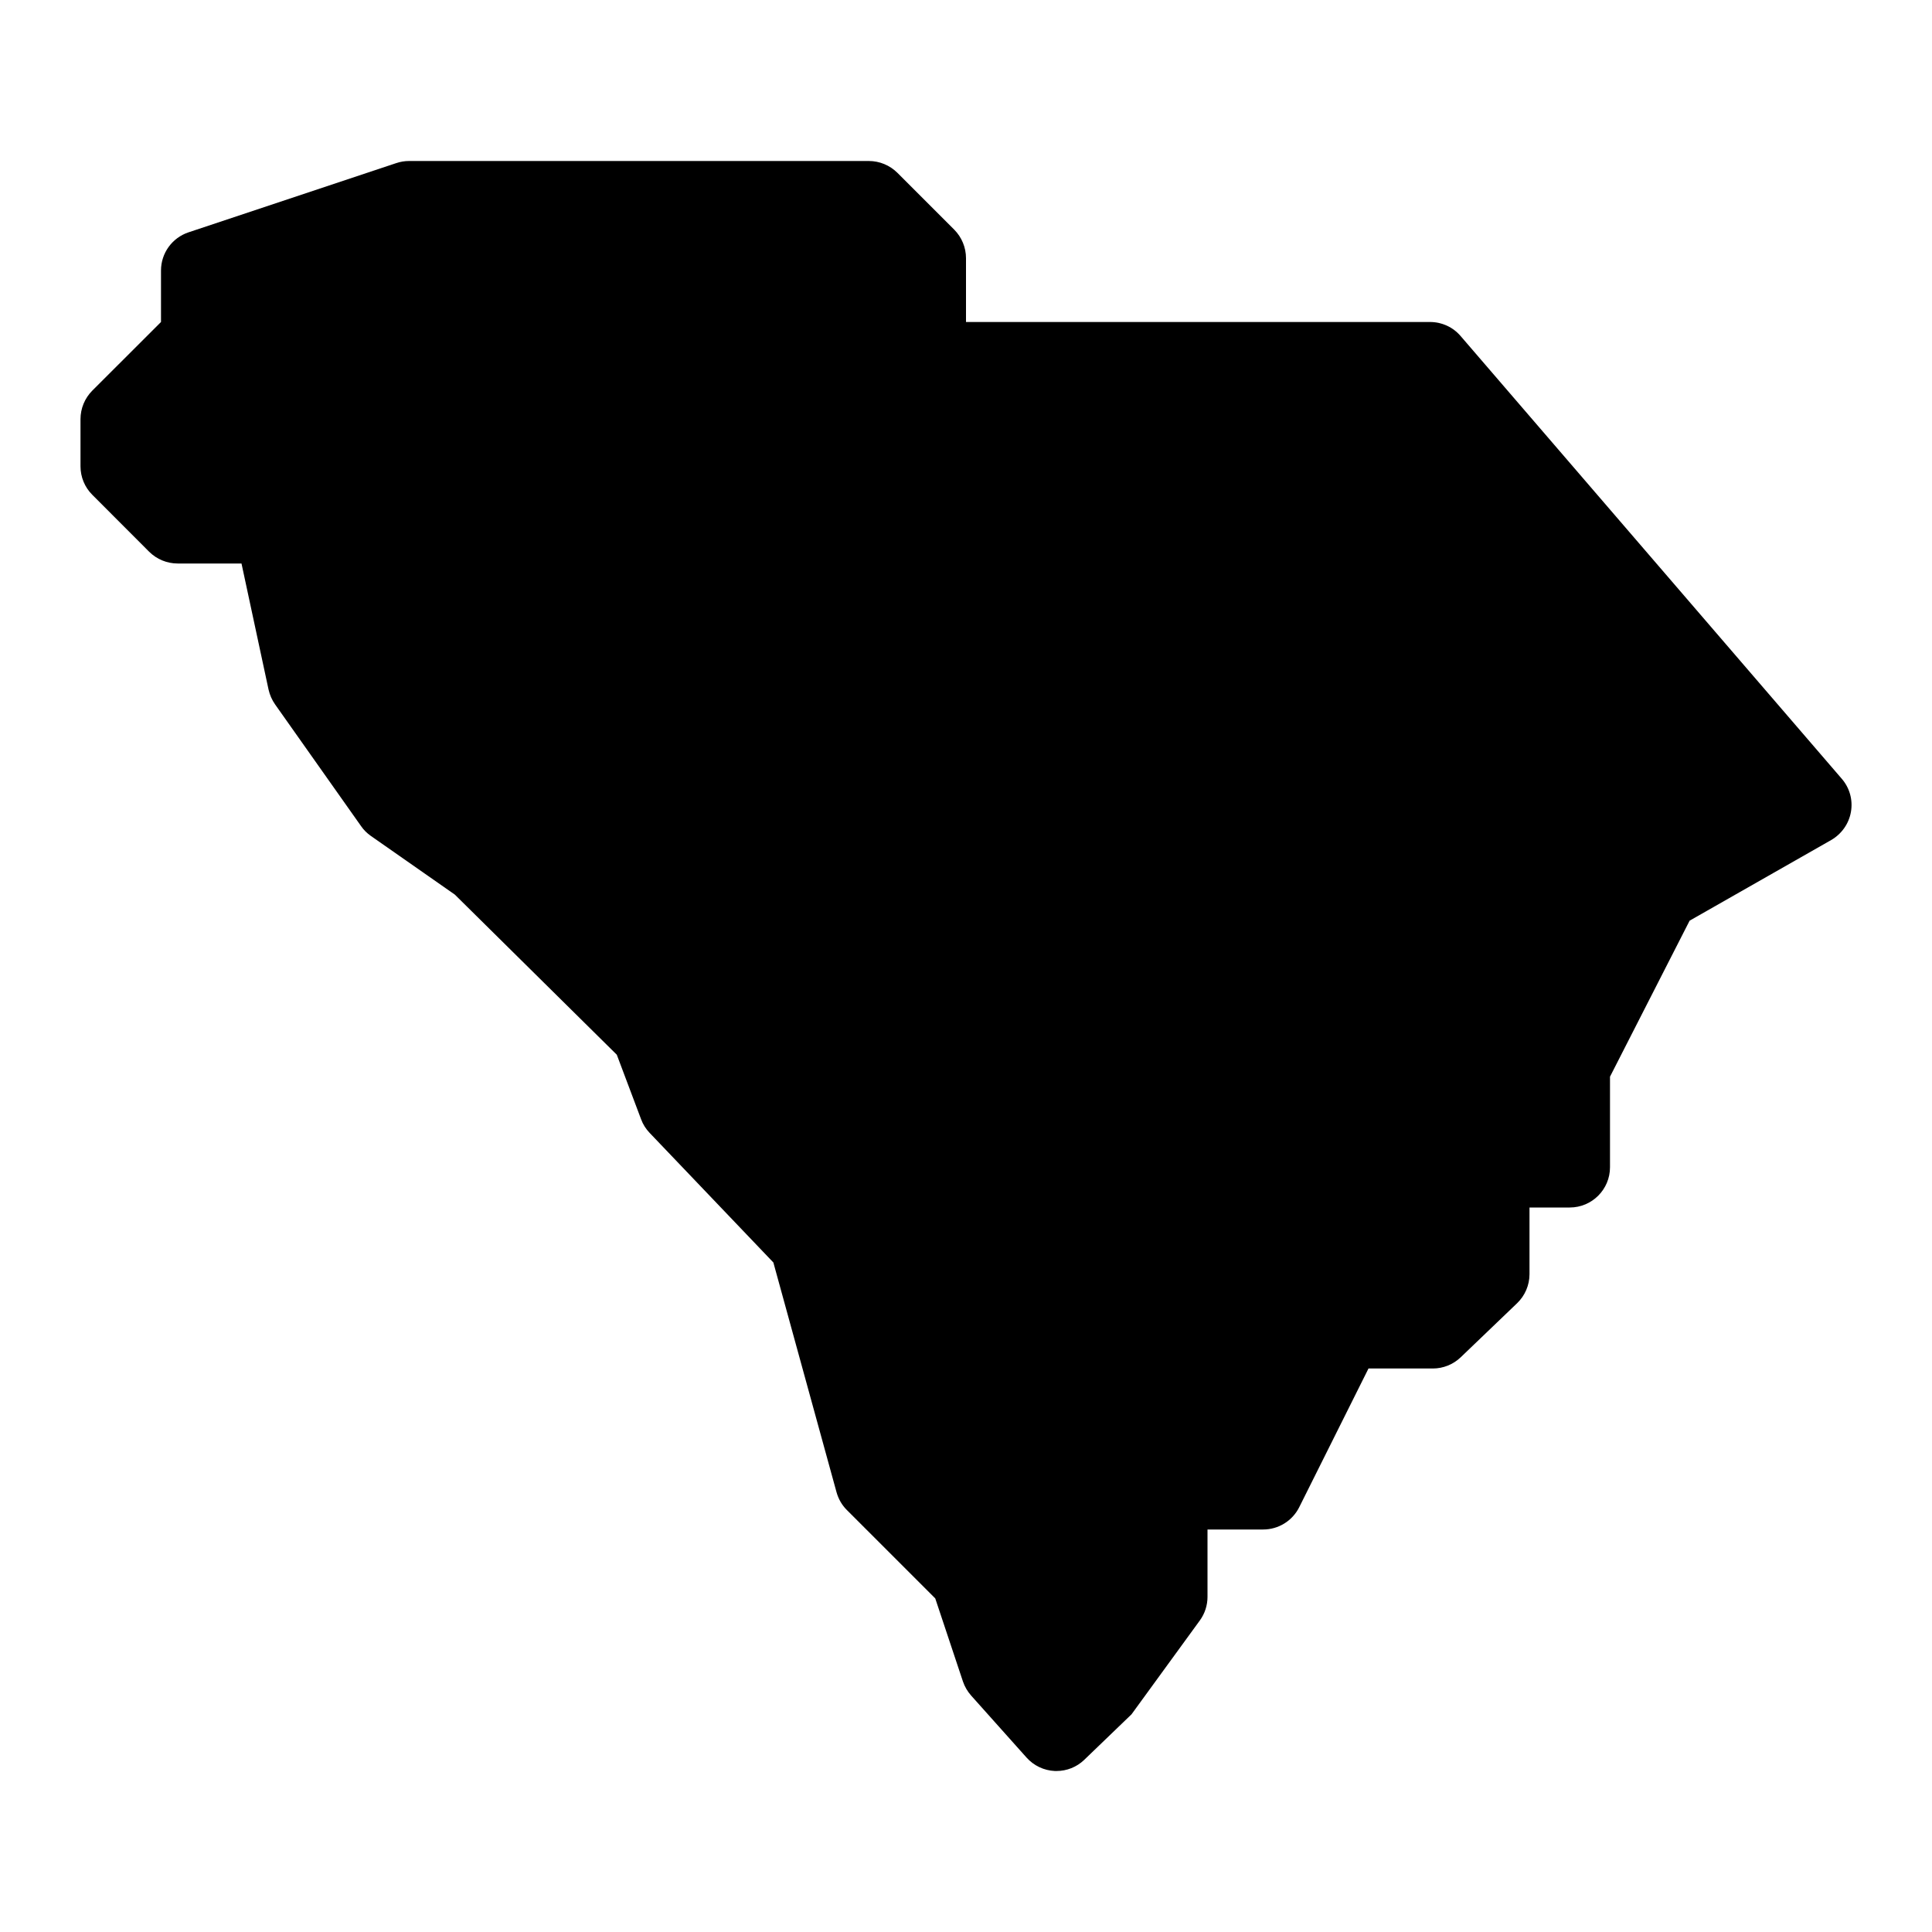
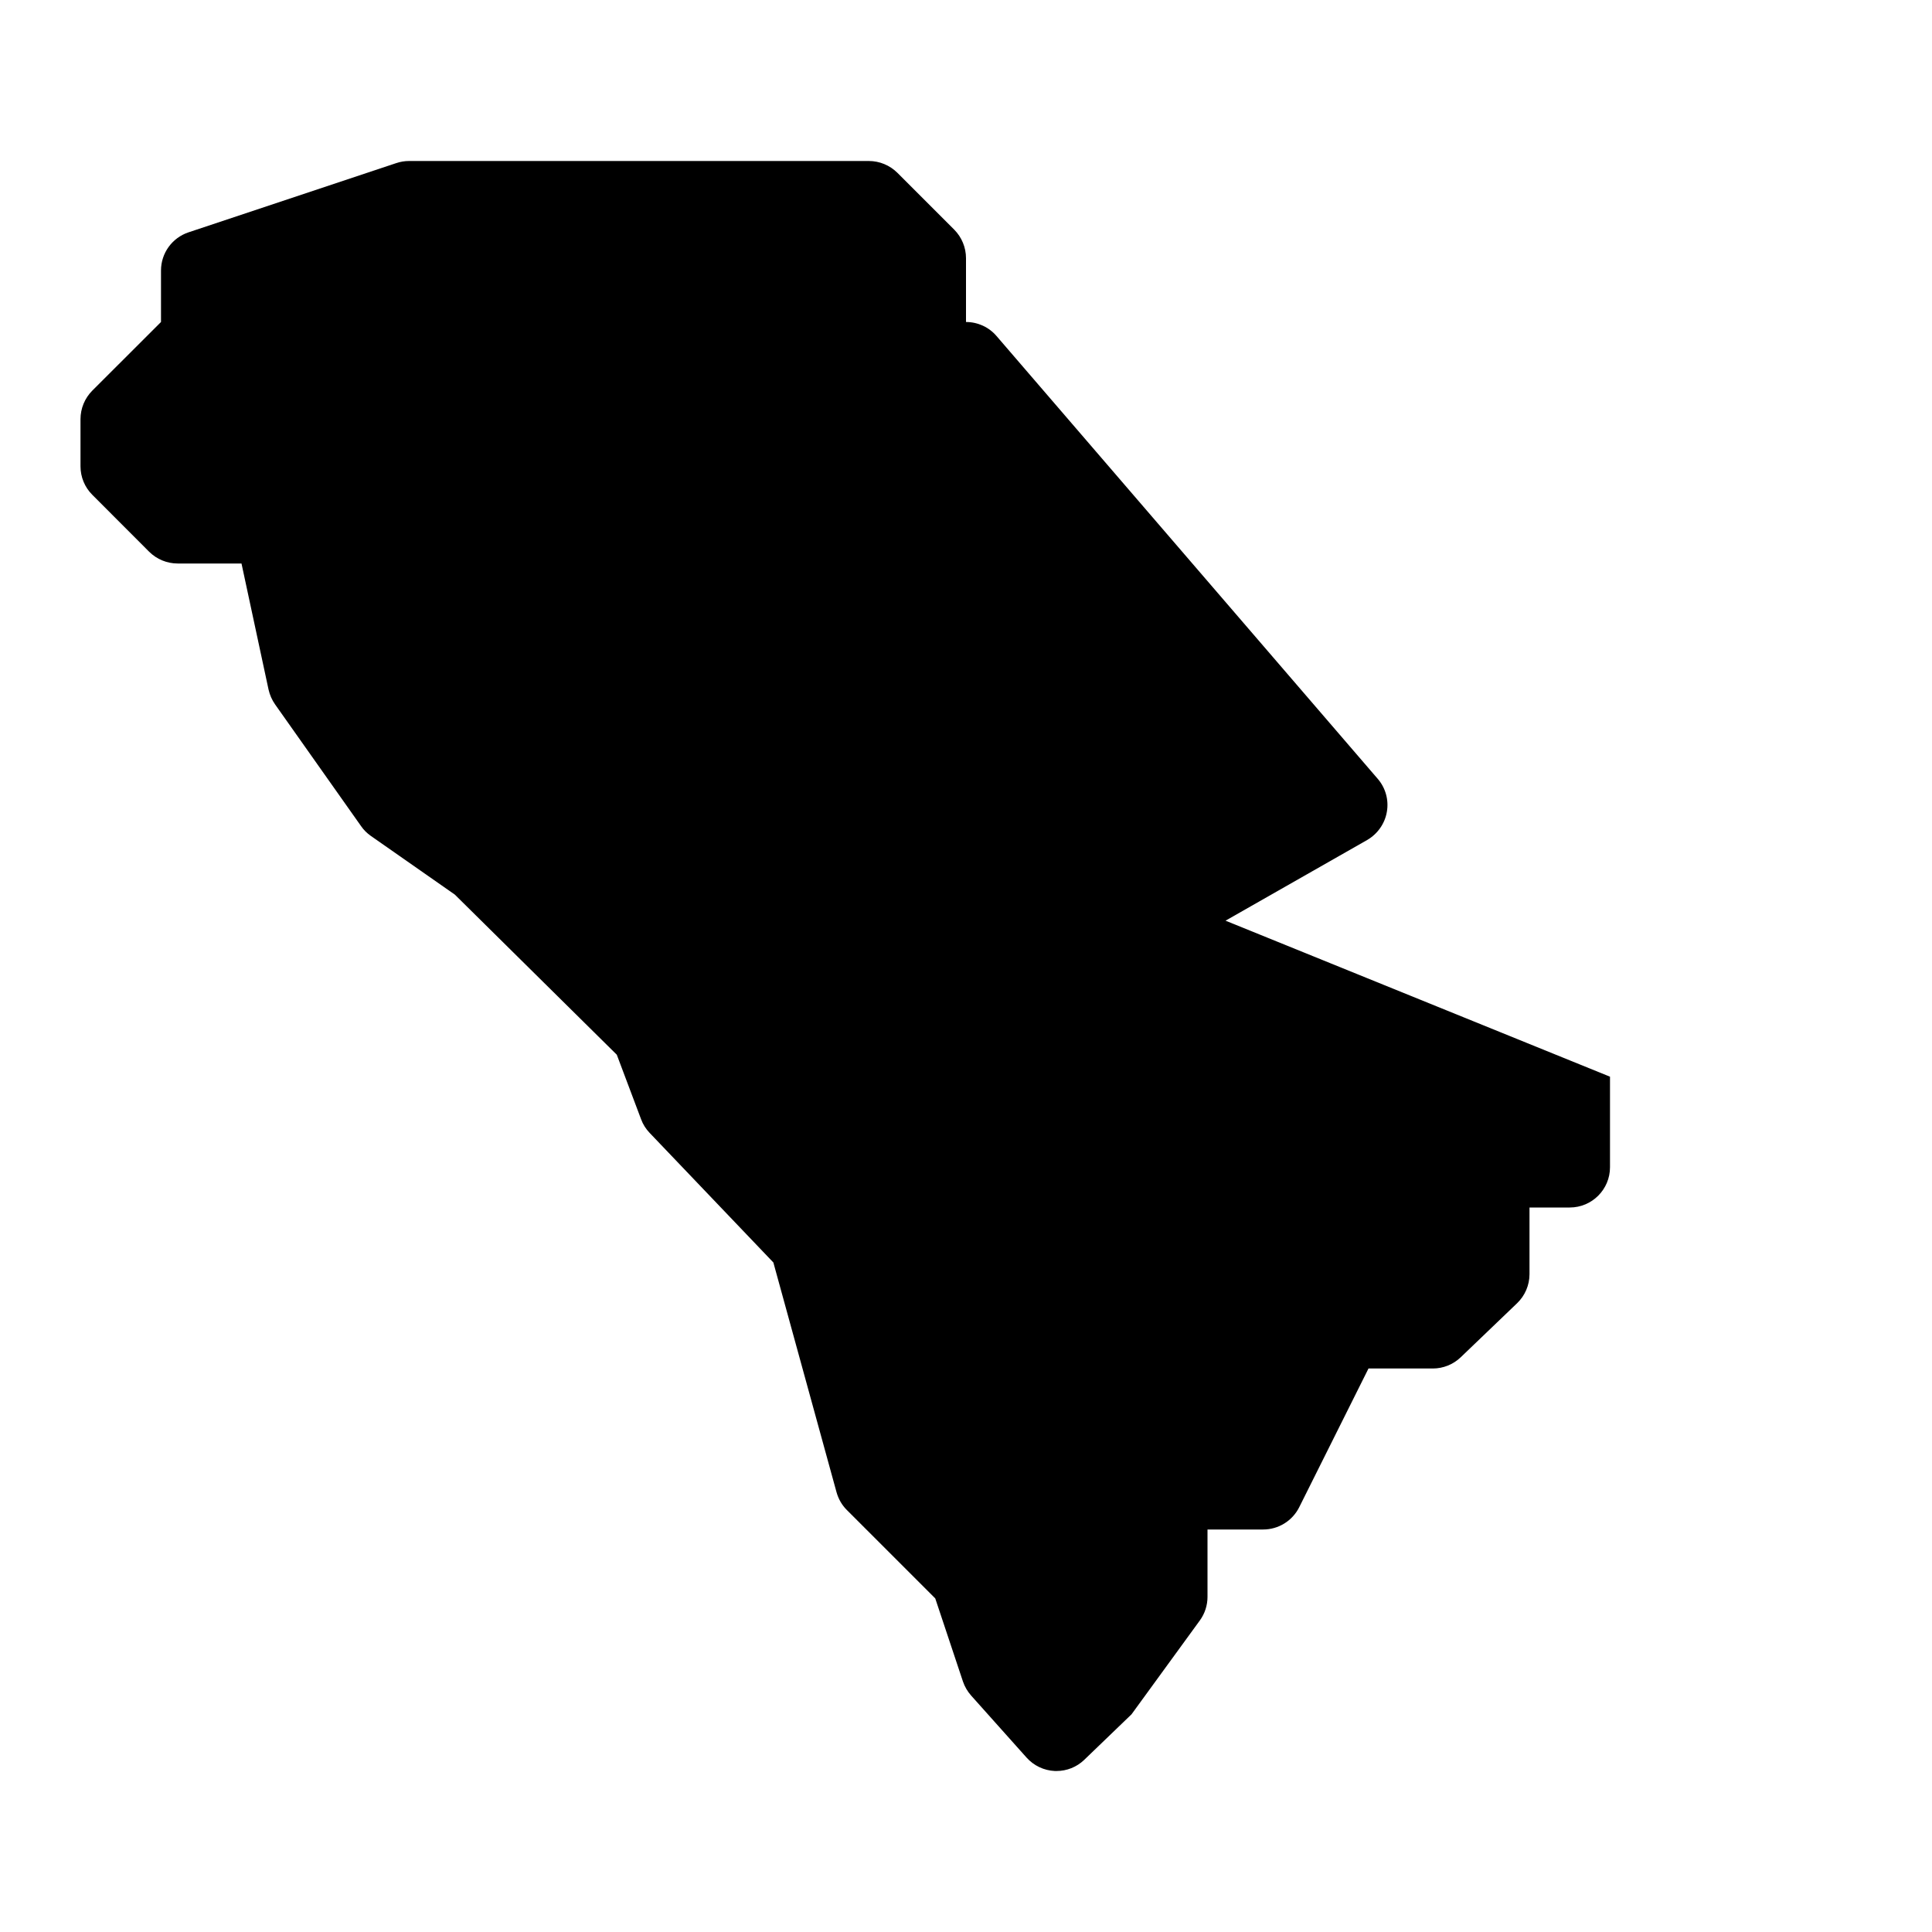
<svg xmlns="http://www.w3.org/2000/svg" fill="#000000" viewBox="0 0 24 24" width="24px" height="24px">
-   <path d="M13.125,22c-0.007,0-0.015,0-0.021,0c-0.135-0.006-0.262-0.066-0.352-0.167l-0.688-0.77c-0.045-0.051-0.08-0.11-0.102-0.175 l-0.344-1.032l-1.097-1.097c-0.062-0.061-0.105-0.137-0.129-0.221l-0.785-2.855l-1.537-1.61c-0.047-0.049-0.083-0.106-0.106-0.169 l-0.302-0.802l-2.012-1.989l-1.046-0.731c-0.046-0.033-0.087-0.073-0.119-0.12L3.417,8.75C3.378,8.695,3.351,8.632,3.336,8.566L3,7 H2.207c-0.133,0-0.26-0.053-0.354-0.146L1.146,6.146C1.053,6.053,1,5.926,1,5.793V5.207c0-0.133,0.053-0.26,0.146-0.354L2,4V3.36 c0-0.215,0.138-0.406,0.342-0.474l2.581-0.86C4.974,2.009,5.027,2,5.081,2h5.712c0.133,0,0.26,0.053,0.354,0.146l0.707,0.707 C11.947,2.947,12,3.074,12,3.207V4h5.765c0.146,0,0.284,0.063,0.379,0.174l4.735,5.5c0.098,0.113,0.14,0.264,0.114,0.411 c-0.025,0.147-0.116,0.275-0.245,0.35l-1.759,1.002L20,13.375V14.5c0,0.276-0.224,0.5-0.5,0.5H19v0.828 c0,0.136-0.056,0.267-0.154,0.361l-0.701,0.672C18.052,16.95,17.928,17,17.799,17H17l-0.861,1.724 C16.054,18.893,15.881,19,15.691,19H15v0.837c0,0.105-0.033,0.208-0.096,0.294l-0.848,1.165l-0.589,0.567 C13.375,21.951,13.252,22,13.125,22z" />
+   <path d="M13.125,22c-0.007,0-0.015,0-0.021,0c-0.135-0.006-0.262-0.066-0.352-0.167l-0.688-0.77c-0.045-0.051-0.08-0.11-0.102-0.175 l-0.344-1.032l-1.097-1.097c-0.062-0.061-0.105-0.137-0.129-0.221l-0.785-2.855l-1.537-1.61c-0.047-0.049-0.083-0.106-0.106-0.169 l-0.302-0.802l-2.012-1.989l-1.046-0.731c-0.046-0.033-0.087-0.073-0.119-0.12L3.417,8.75C3.378,8.695,3.351,8.632,3.336,8.566L3,7 H2.207c-0.133,0-0.26-0.053-0.354-0.146L1.146,6.146C1.053,6.053,1,5.926,1,5.793V5.207c0-0.133,0.053-0.26,0.146-0.354L2,4V3.36 c0-0.215,0.138-0.406,0.342-0.474l2.581-0.86C4.974,2.009,5.027,2,5.081,2h5.712c0.133,0,0.26,0.053,0.354,0.146l0.707,0.707 C11.947,2.947,12,3.074,12,3.207V4c0.146,0,0.284,0.063,0.379,0.174l4.735,5.5c0.098,0.113,0.14,0.264,0.114,0.411 c-0.025,0.147-0.116,0.275-0.245,0.35l-1.759,1.002L20,13.375V14.5c0,0.276-0.224,0.5-0.5,0.5H19v0.828 c0,0.136-0.056,0.267-0.154,0.361l-0.701,0.672C18.052,16.95,17.928,17,17.799,17H17l-0.861,1.724 C16.054,18.893,15.881,19,15.691,19H15v0.837c0,0.105-0.033,0.208-0.096,0.294l-0.848,1.165l-0.589,0.567 C13.375,21.951,13.252,22,13.125,22z" />
</svg>